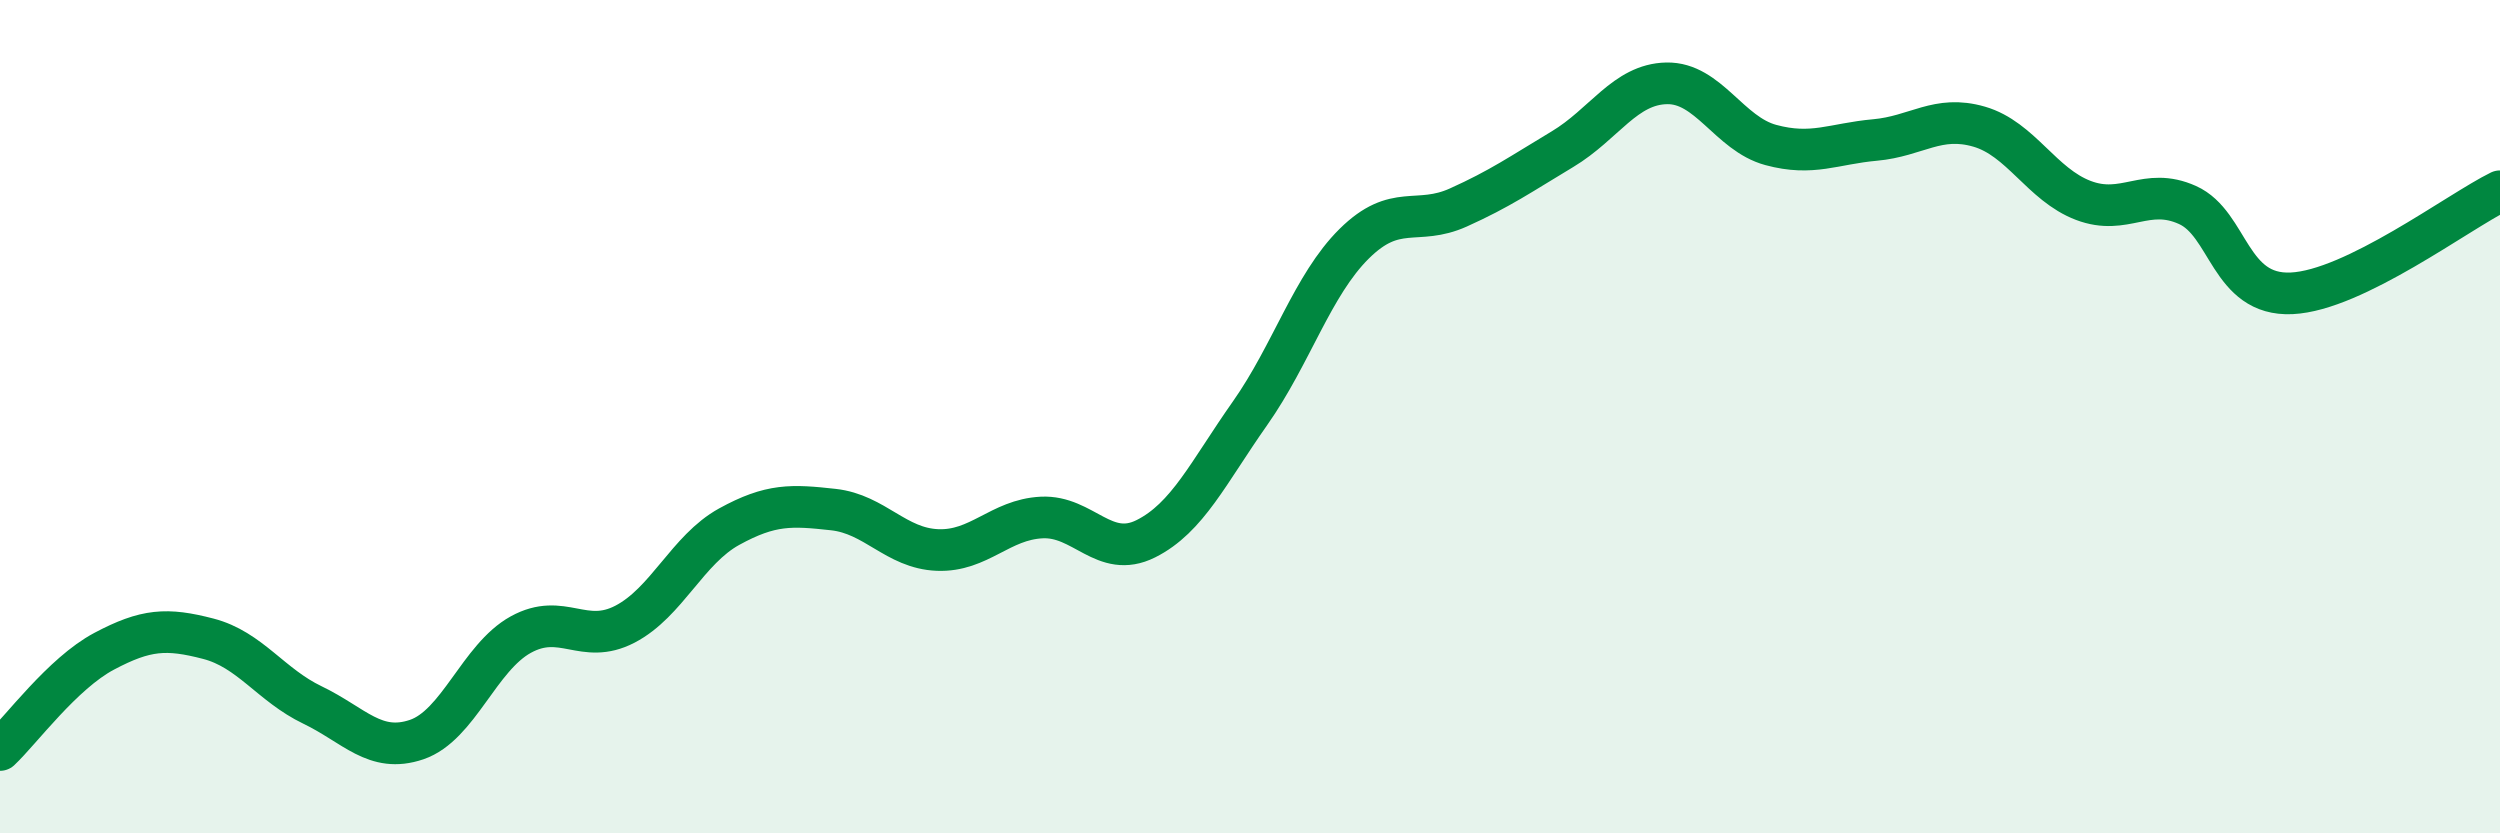
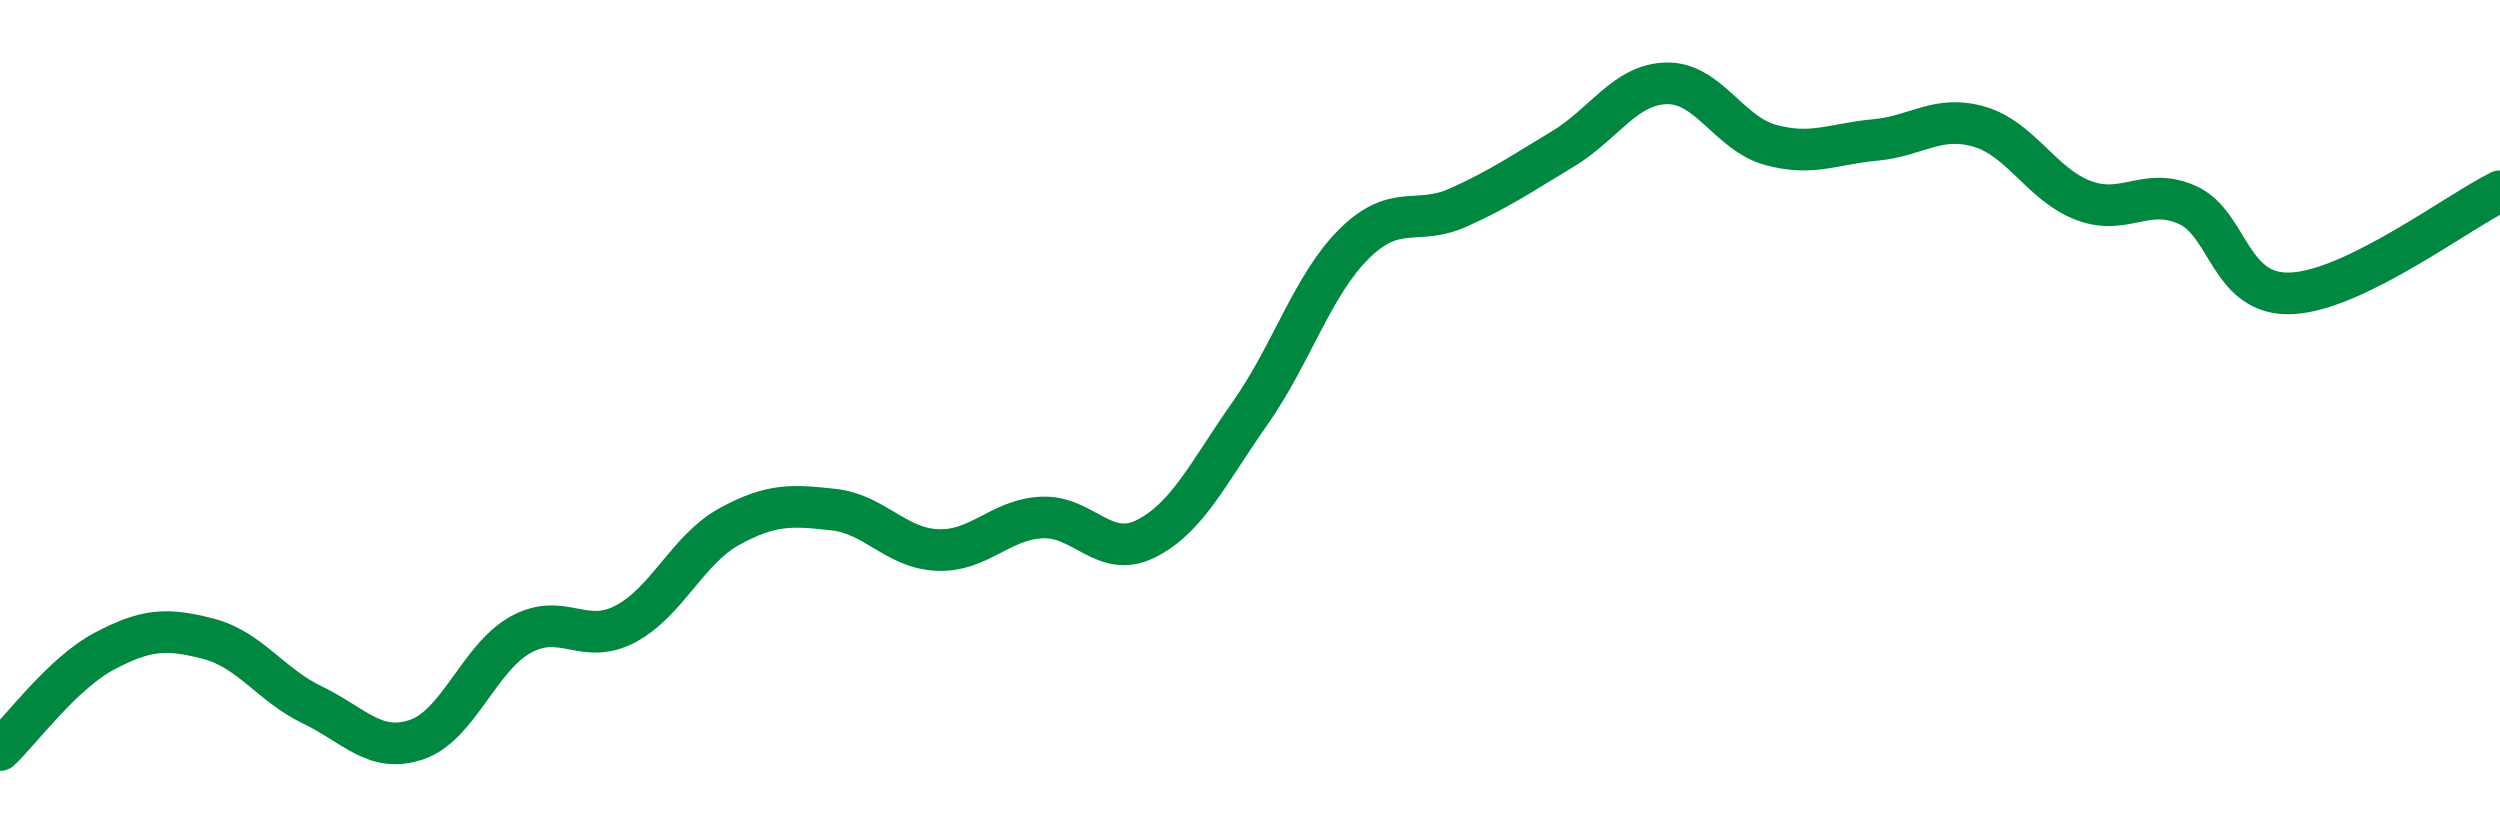
<svg xmlns="http://www.w3.org/2000/svg" width="60" height="20" viewBox="0 0 60 20">
-   <path d="M 0,18 C 0.5,17.53 1.5,16.16 2.5,15.63 C 3.5,15.1 4,15.07 5,15.33 C 6,15.59 6.5,16.44 7.5,16.92 C 8.5,17.4 9,18.09 10,17.75 C 11,17.41 11.5,15.78 12.5,15.23 C 13.5,14.68 14,15.5 15,14.98 C 16,14.46 16.5,13.19 17.5,12.64 C 18.5,12.09 19,12.12 20,12.23 C 21,12.34 21.5,13.16 22.5,13.2 C 23.5,13.24 24,12.47 25,12.42 C 26,12.37 26.5,13.43 27.5,12.93 C 28.5,12.43 29,11.34 30,9.92 C 31,8.5 31.5,6.84 32.5,5.85 C 33.5,4.86 34,5.43 35,4.98 C 36,4.53 36.5,4.18 37.5,3.58 C 38.5,2.98 39,2.02 40,2 C 41,1.98 41.5,3.21 42.5,3.48 C 43.5,3.75 44,3.45 45,3.36 C 46,3.27 46.5,2.75 47.5,3.04 C 48.5,3.33 49,4.43 50,4.81 C 51,5.19 51.5,4.47 52.5,4.92 C 53.5,5.37 53.5,7.11 55,7.04 C 56.5,6.97 59,5.08 60,4.59L60 20L0 20Z" fill="#008740" opacity="0.1" stroke-linecap="round" stroke-linejoin="round" />
  <path d="M 0,18 C 0.5,17.53 1.5,16.16 2.5,15.63 C 3.5,15.1 4,15.07 5,15.33 C 6,15.59 6.5,16.44 7.5,16.92 C 8.5,17.4 9,18.09 10,17.75 C 11,17.41 11.5,15.78 12.5,15.23 C 13.5,14.68 14,15.5 15,14.98 C 16,14.46 16.5,13.19 17.5,12.64 C 18.5,12.09 19,12.12 20,12.23 C 21,12.34 21.5,13.16 22.5,13.2 C 23.5,13.24 24,12.47 25,12.42 C 26,12.37 26.5,13.43 27.5,12.93 C 28.5,12.43 29,11.34 30,9.92 C 31,8.5 31.5,6.84 32.5,5.85 C 33.5,4.86 34,5.43 35,4.98 C 36,4.53 36.5,4.18 37.5,3.58 C 38.5,2.98 39,2.02 40,2 C 41,1.98 41.5,3.21 42.5,3.48 C 43.5,3.75 44,3.45 45,3.36 C 46,3.27 46.5,2.75 47.5,3.04 C 48.5,3.33 49,4.43 50,4.81 C 51,5.19 51.5,4.47 52.5,4.92 C 53.5,5.37 53.5,7.11 55,7.04 C 56.5,6.97 59,5.08 60,4.59" stroke="#008740" stroke-width="1" fill="none" stroke-linecap="round" stroke-linejoin="round" />
</svg>